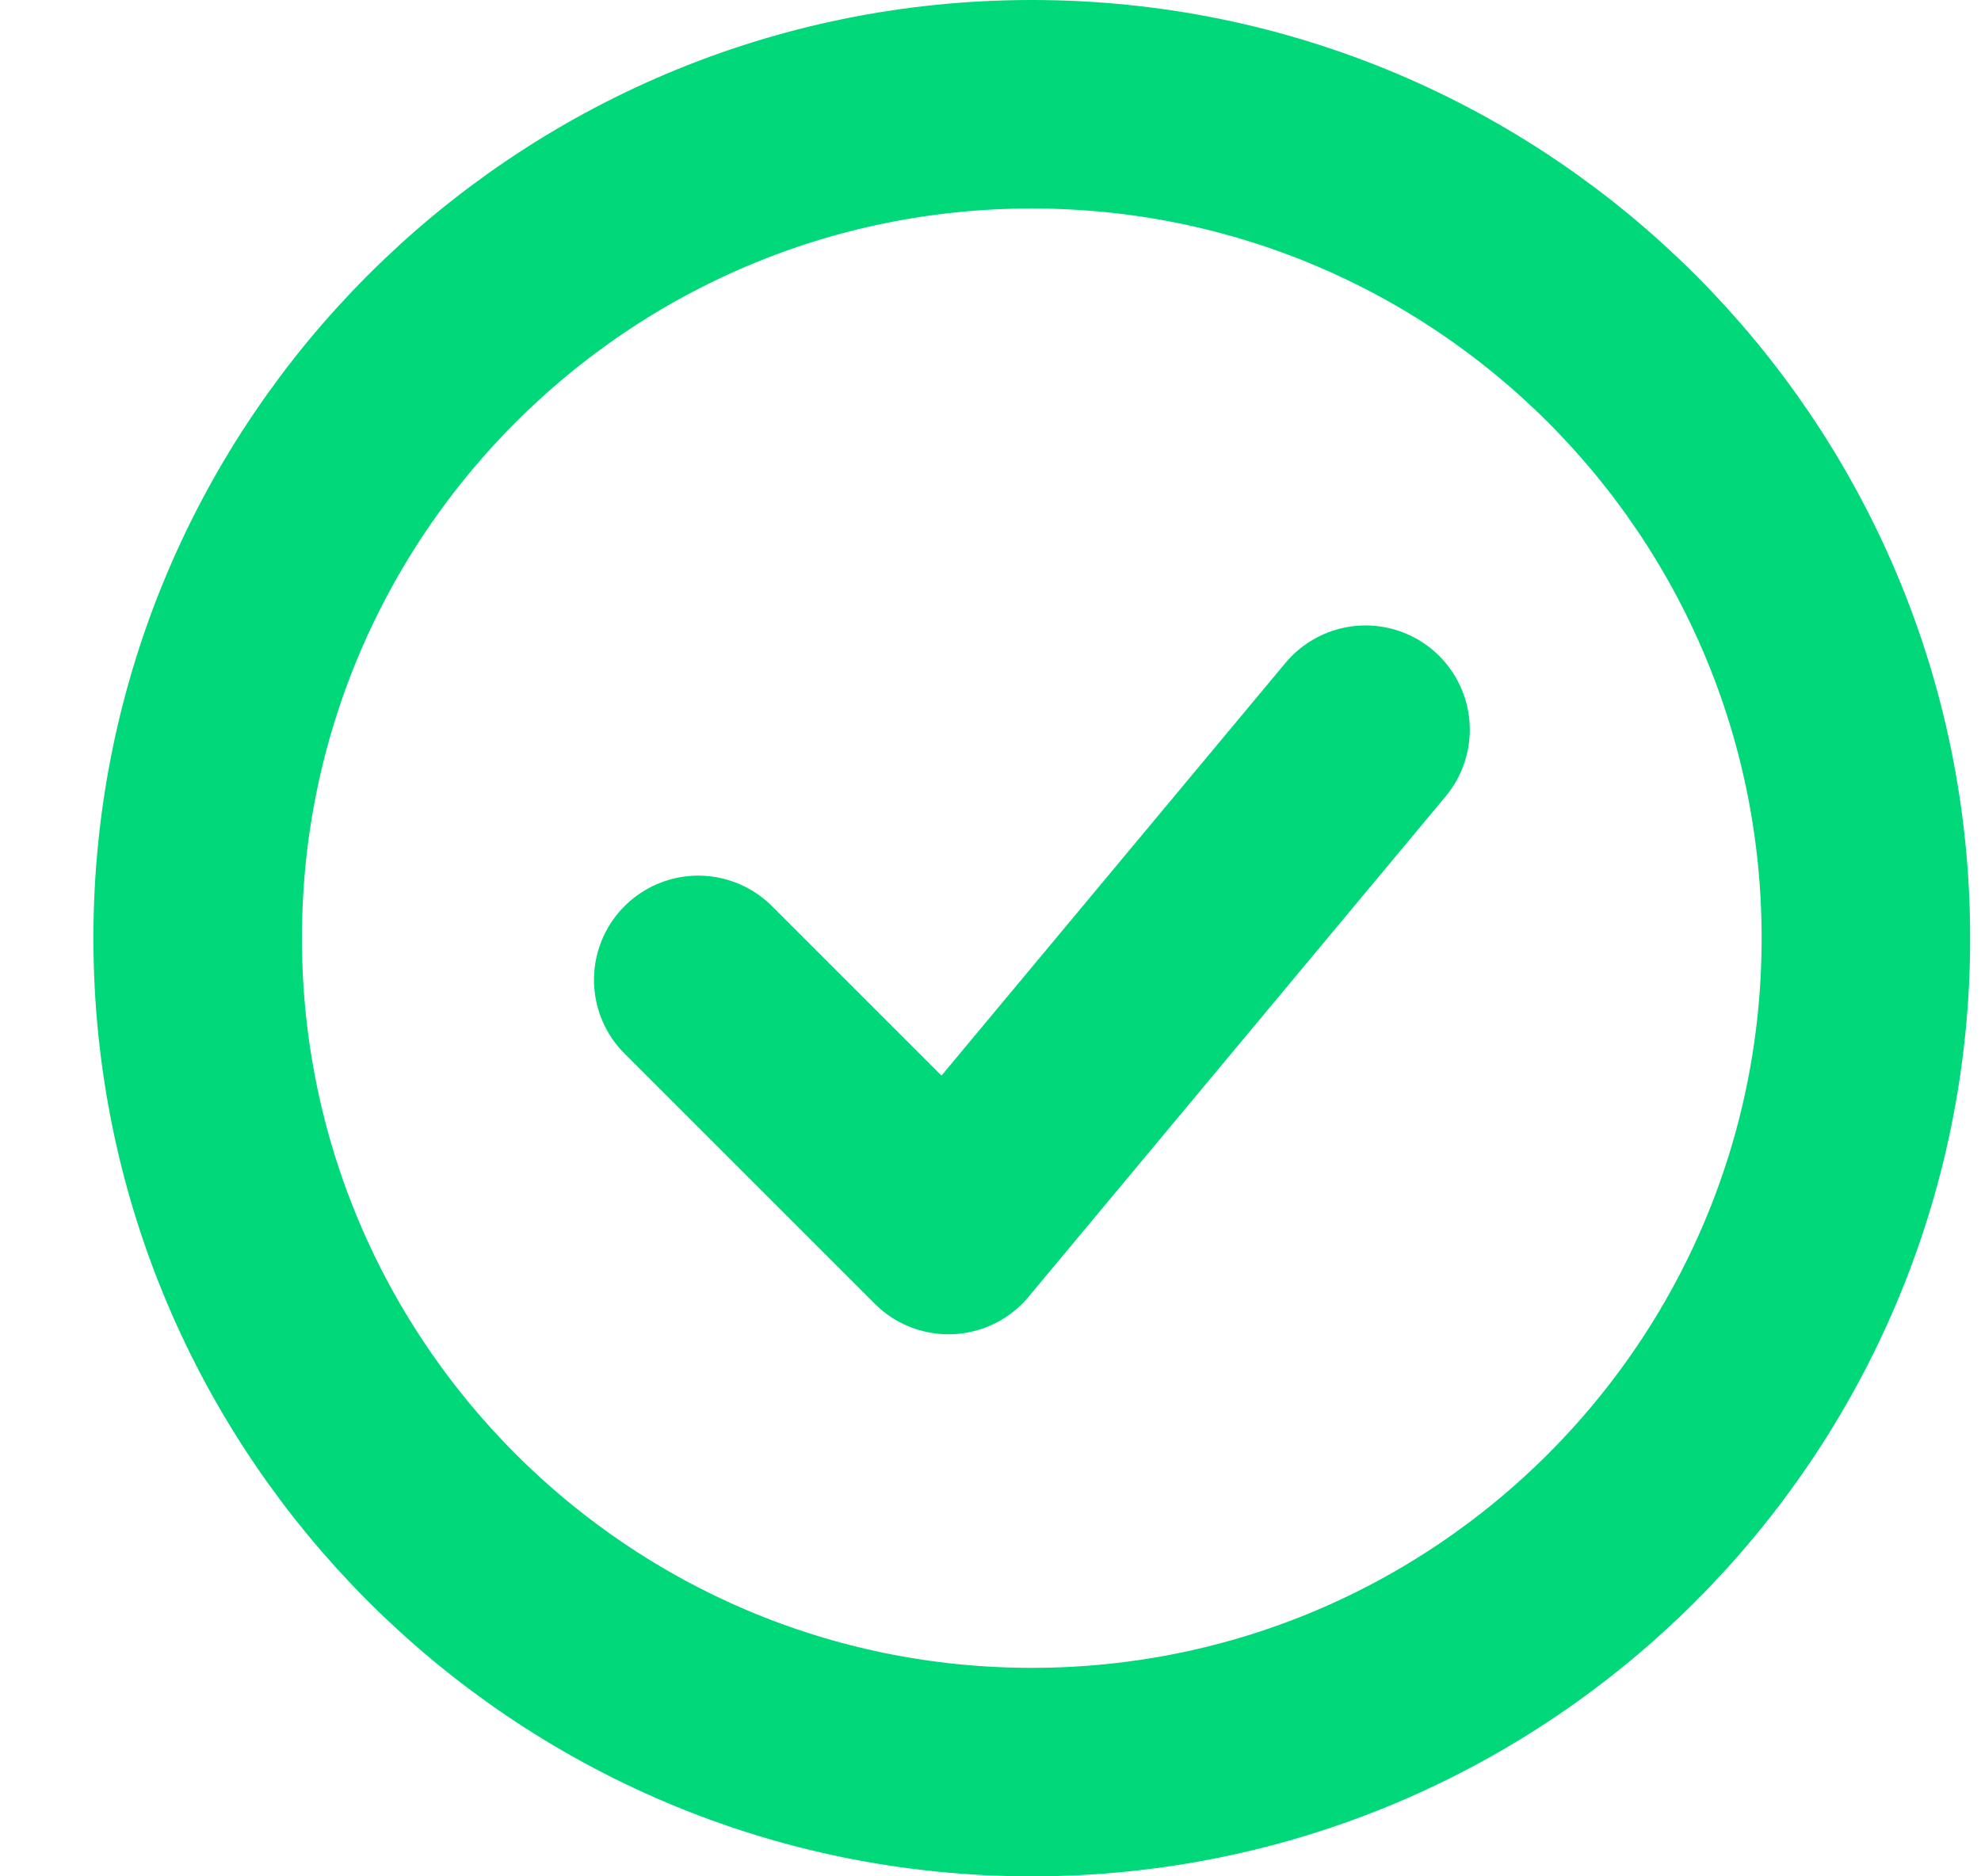
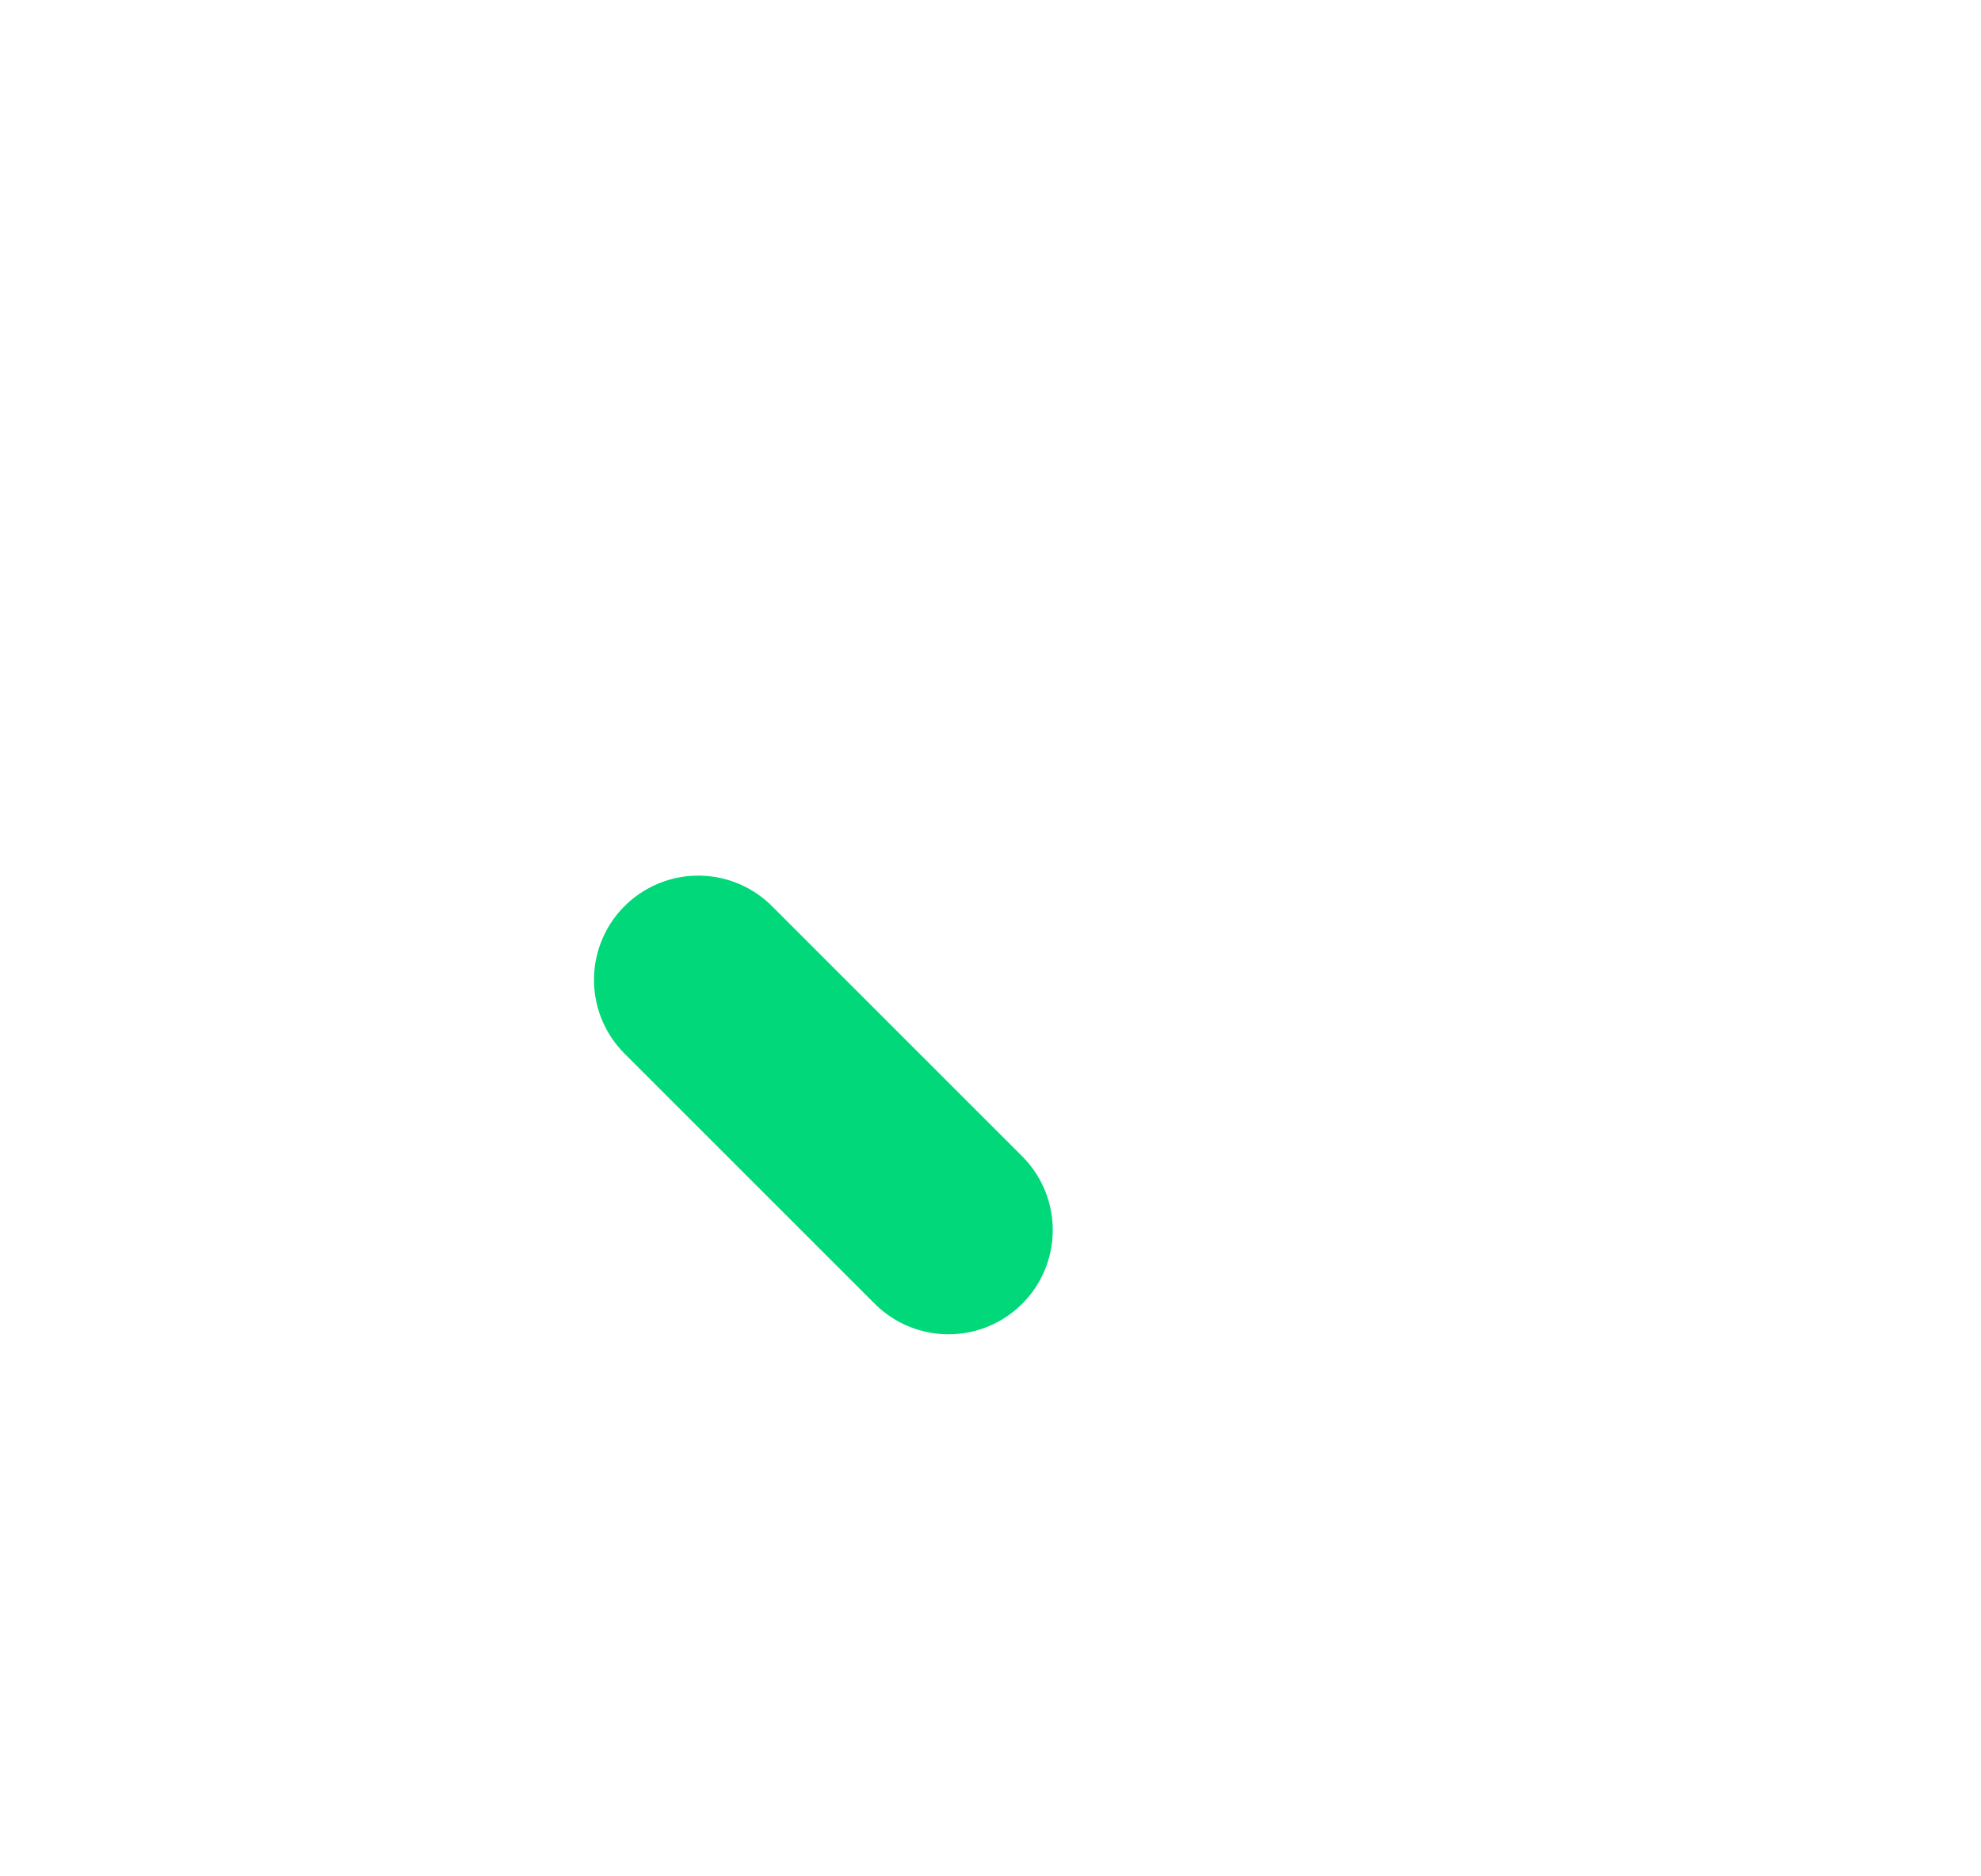
<svg xmlns="http://www.w3.org/2000/svg" width="19" height="18" viewBox="0 0 19 18" fill="none">
-   <path d="M6.697 9.4L9.097 11.8L13.097 7" stroke="#00D879" stroke-width="2" stroke-linecap="round" stroke-linejoin="round" />
-   <path d="M9.896 17C14.315 17 17.896 13.418 17.896 9C17.896 4.582 14.315 1 9.896 1C5.478 1 1.896 4.582 1.896 9C1.896 13.418 5.478 17 9.896 17Z" stroke="#00D879" stroke-width="2" />
+   <path d="M6.697 9.4L9.097 11.8" stroke="#00D879" stroke-width="2" stroke-linecap="round" stroke-linejoin="round" />
</svg>